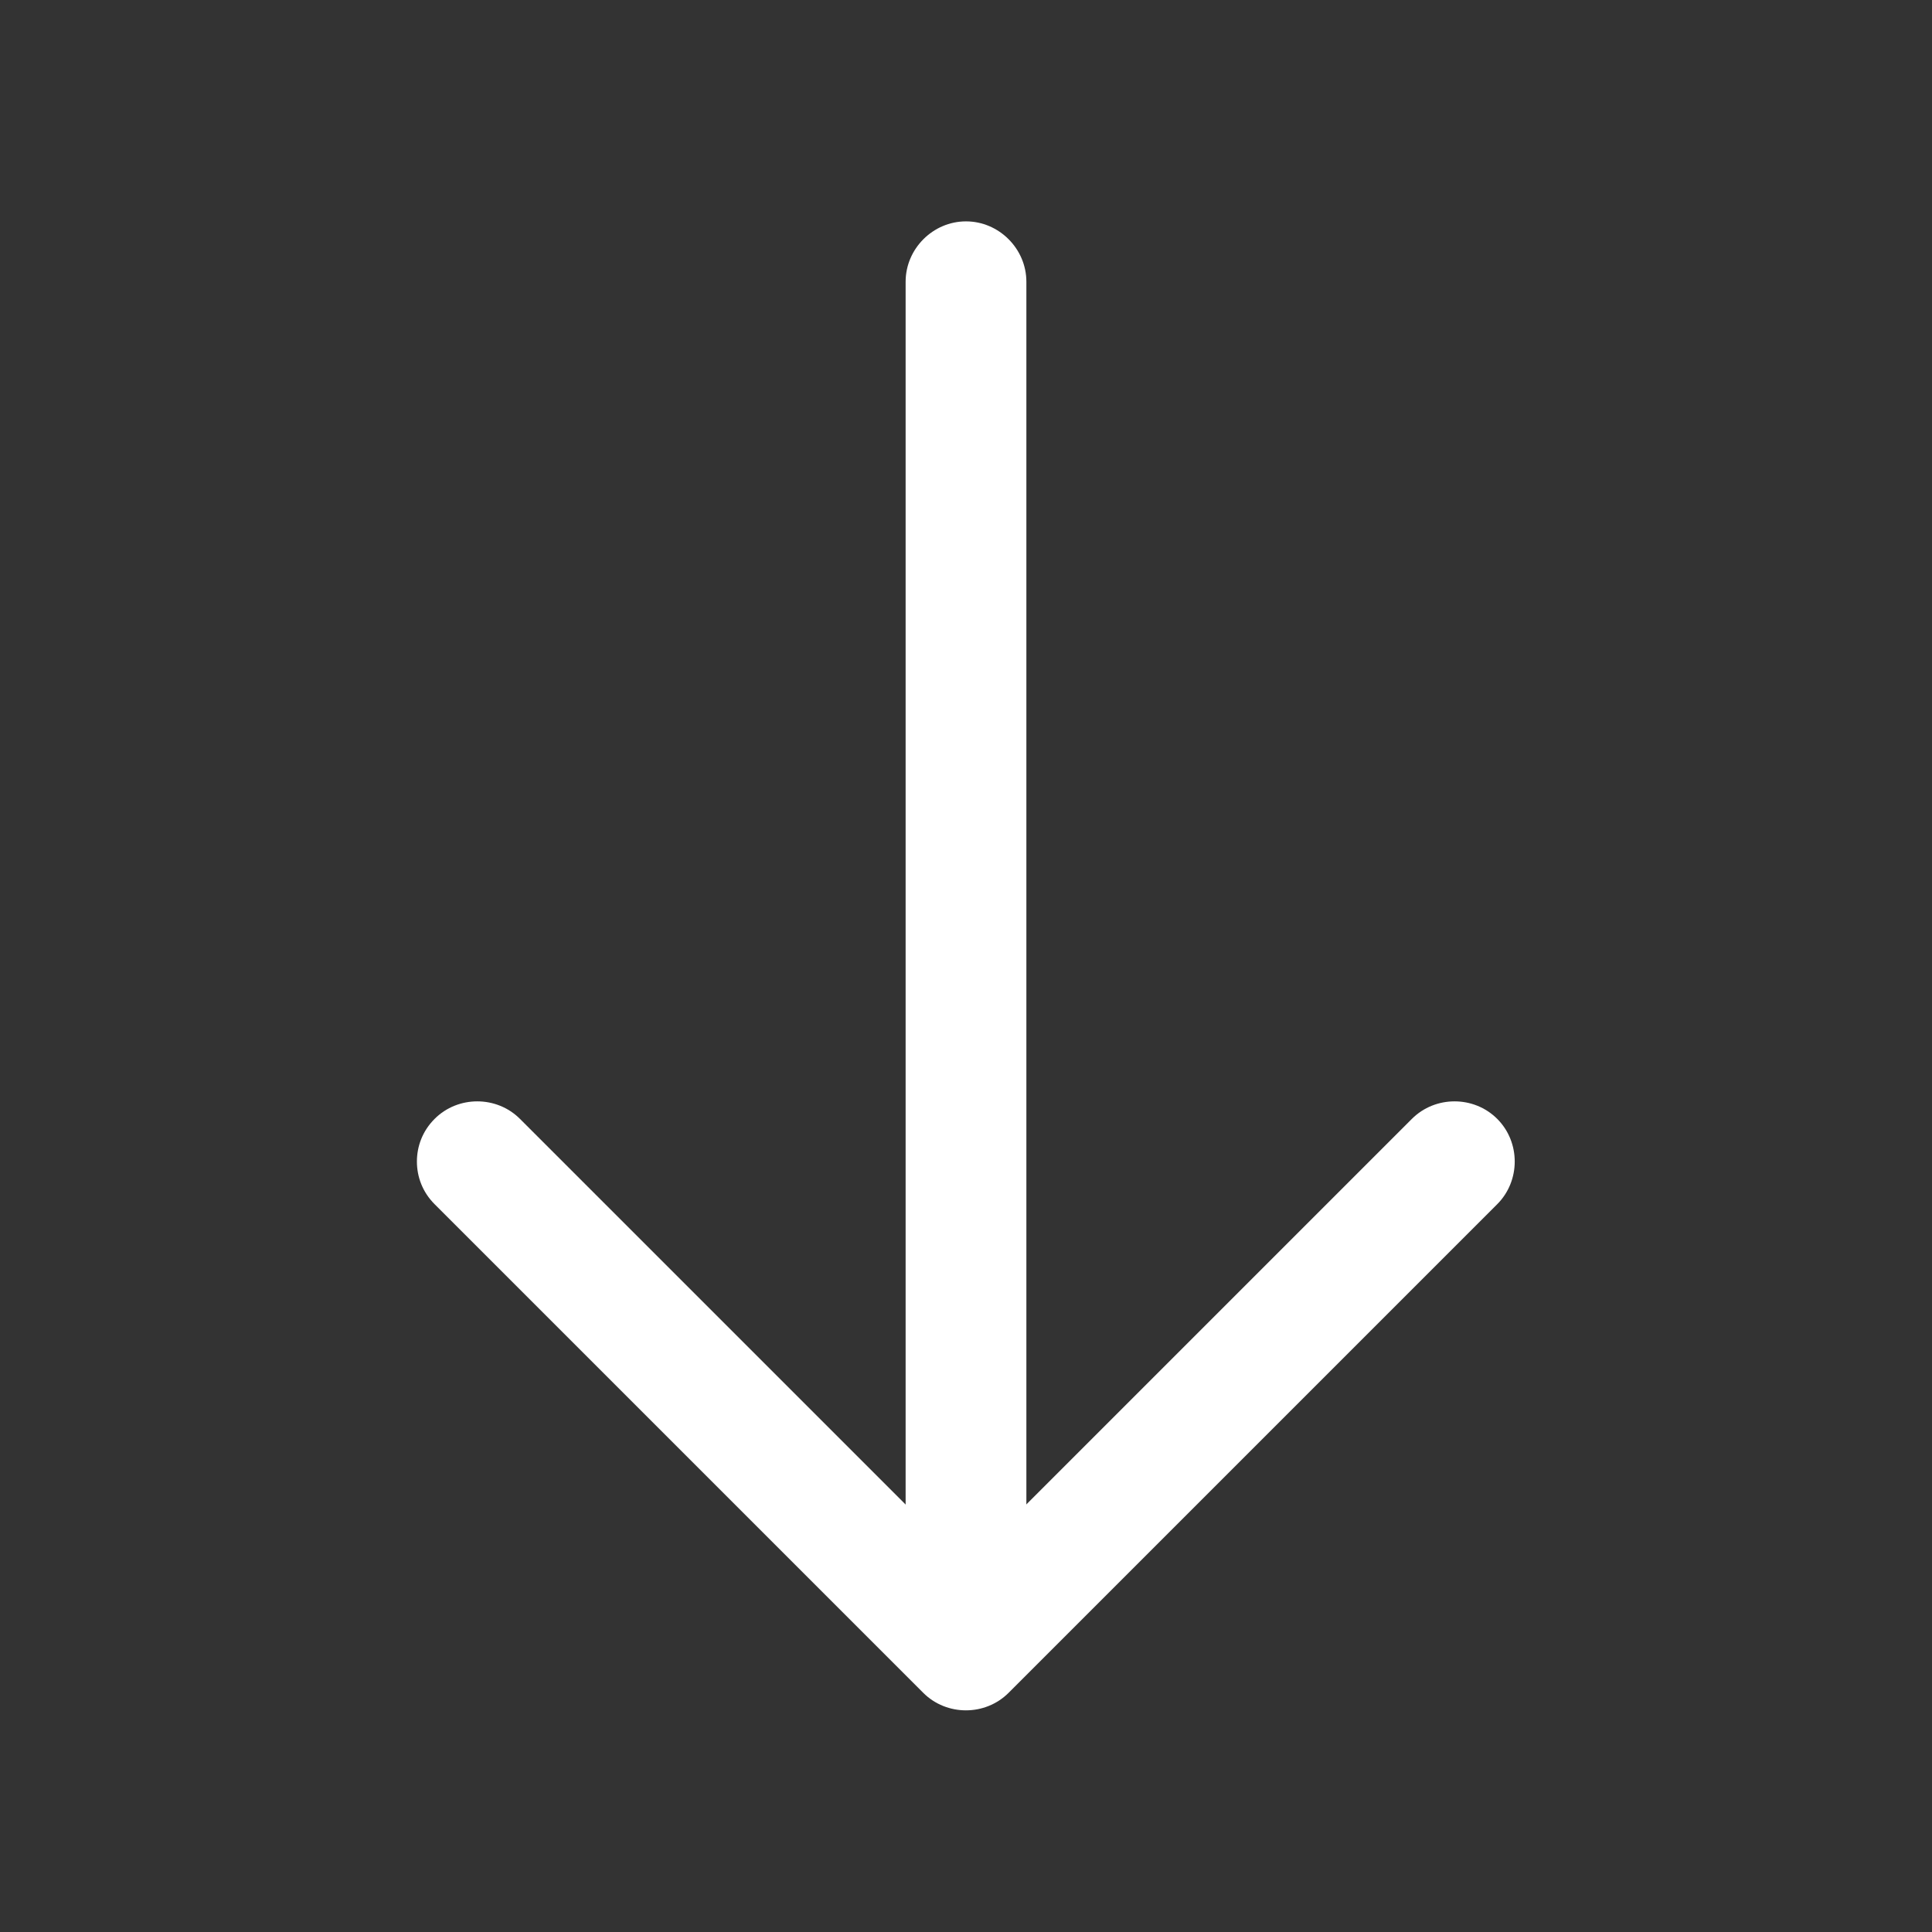
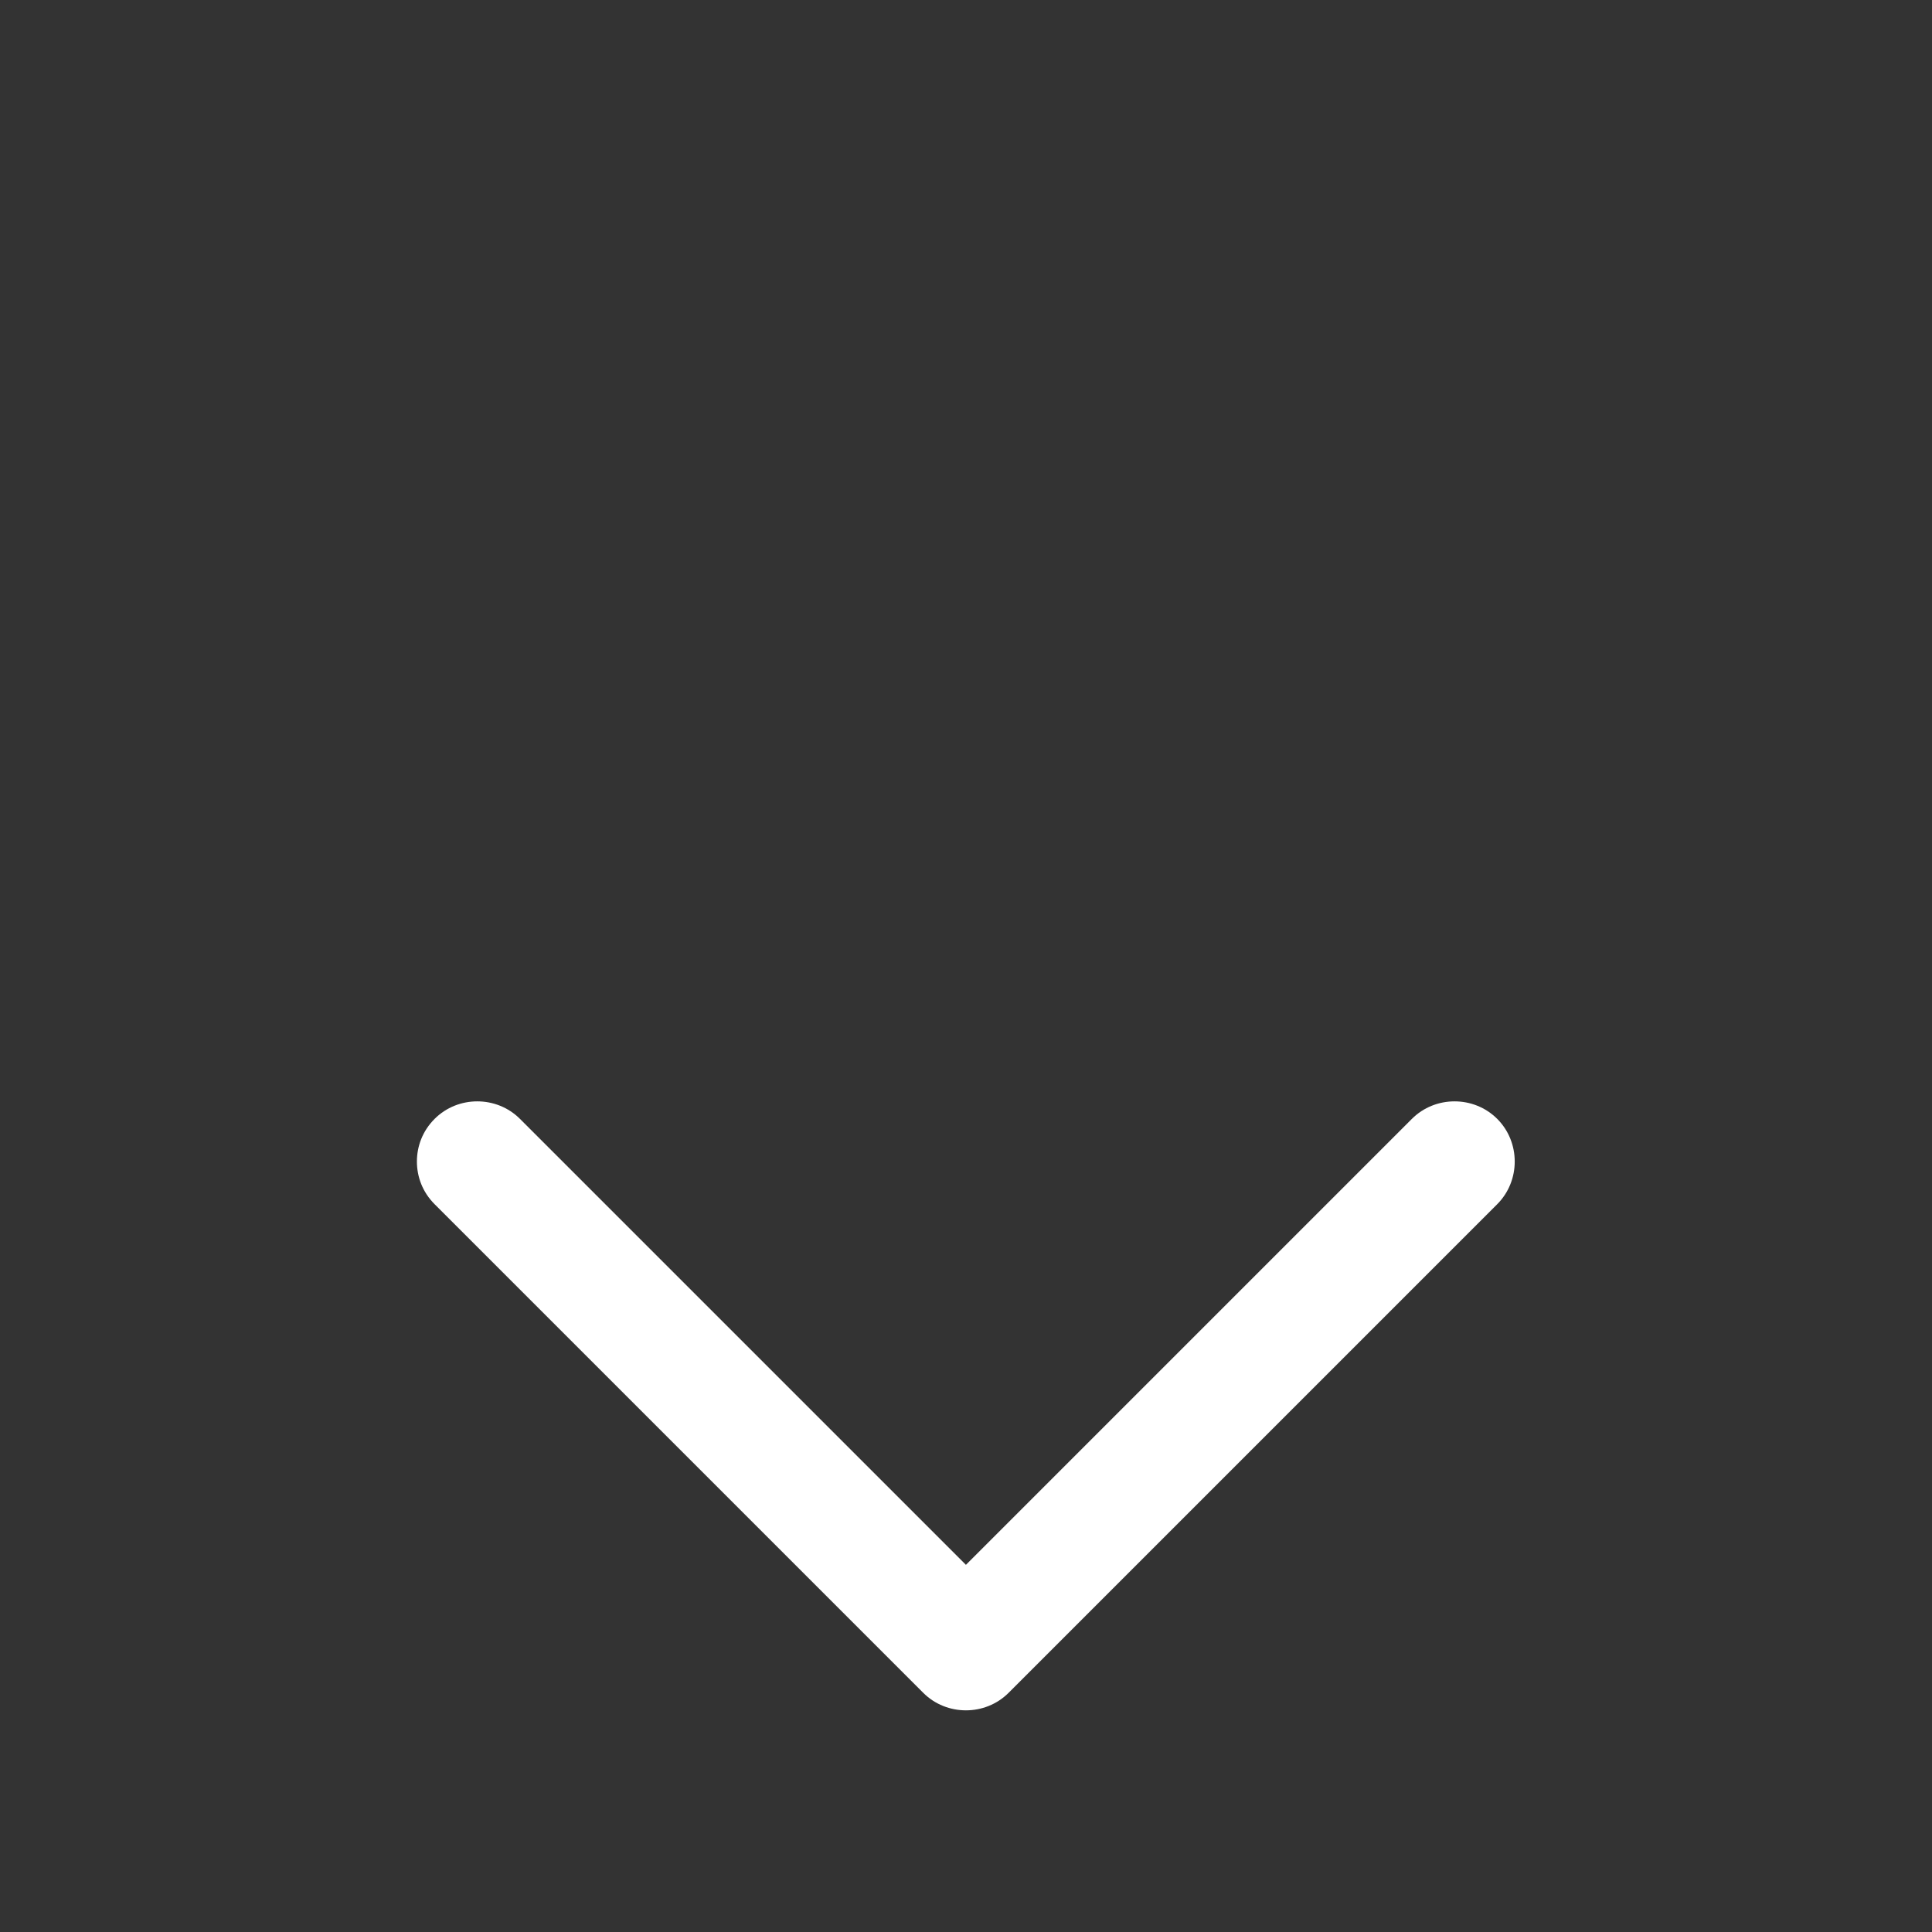
<svg xmlns="http://www.w3.org/2000/svg" width="24" height="24" viewBox="0 0 24 24" fill="none">
  <rect x="0" y="0" width="24" height="24" fill="#333333" stroke="none" />
  <path d="M5.179 14.429C5.179 14.239 5.249 14.049 5.399 13.899C5.689 13.609 6.169 13.609 6.459 13.899L11.999 19.439L17.539 13.899C17.829 13.609 18.309 13.609 18.599 13.899C18.889 14.189 18.889 14.669 18.599 14.959L12.529 21.029C12.239 21.319 11.759 21.319 11.469 21.029L5.399 14.959C5.249 14.809 5.179 14.619 5.179 14.429Z" fill="white" />
-   <path d="M11.25 20.33L11.25 3.5C11.25 3.09 11.59 2.75 12 2.75C12.41 2.75 12.75 3.09 12.75 3.5L12.75 20.33C12.75 20.74 12.41 21.08 12 21.08C11.59 21.08 11.25 20.74 11.25 20.33Z" fill="white" />
</svg>